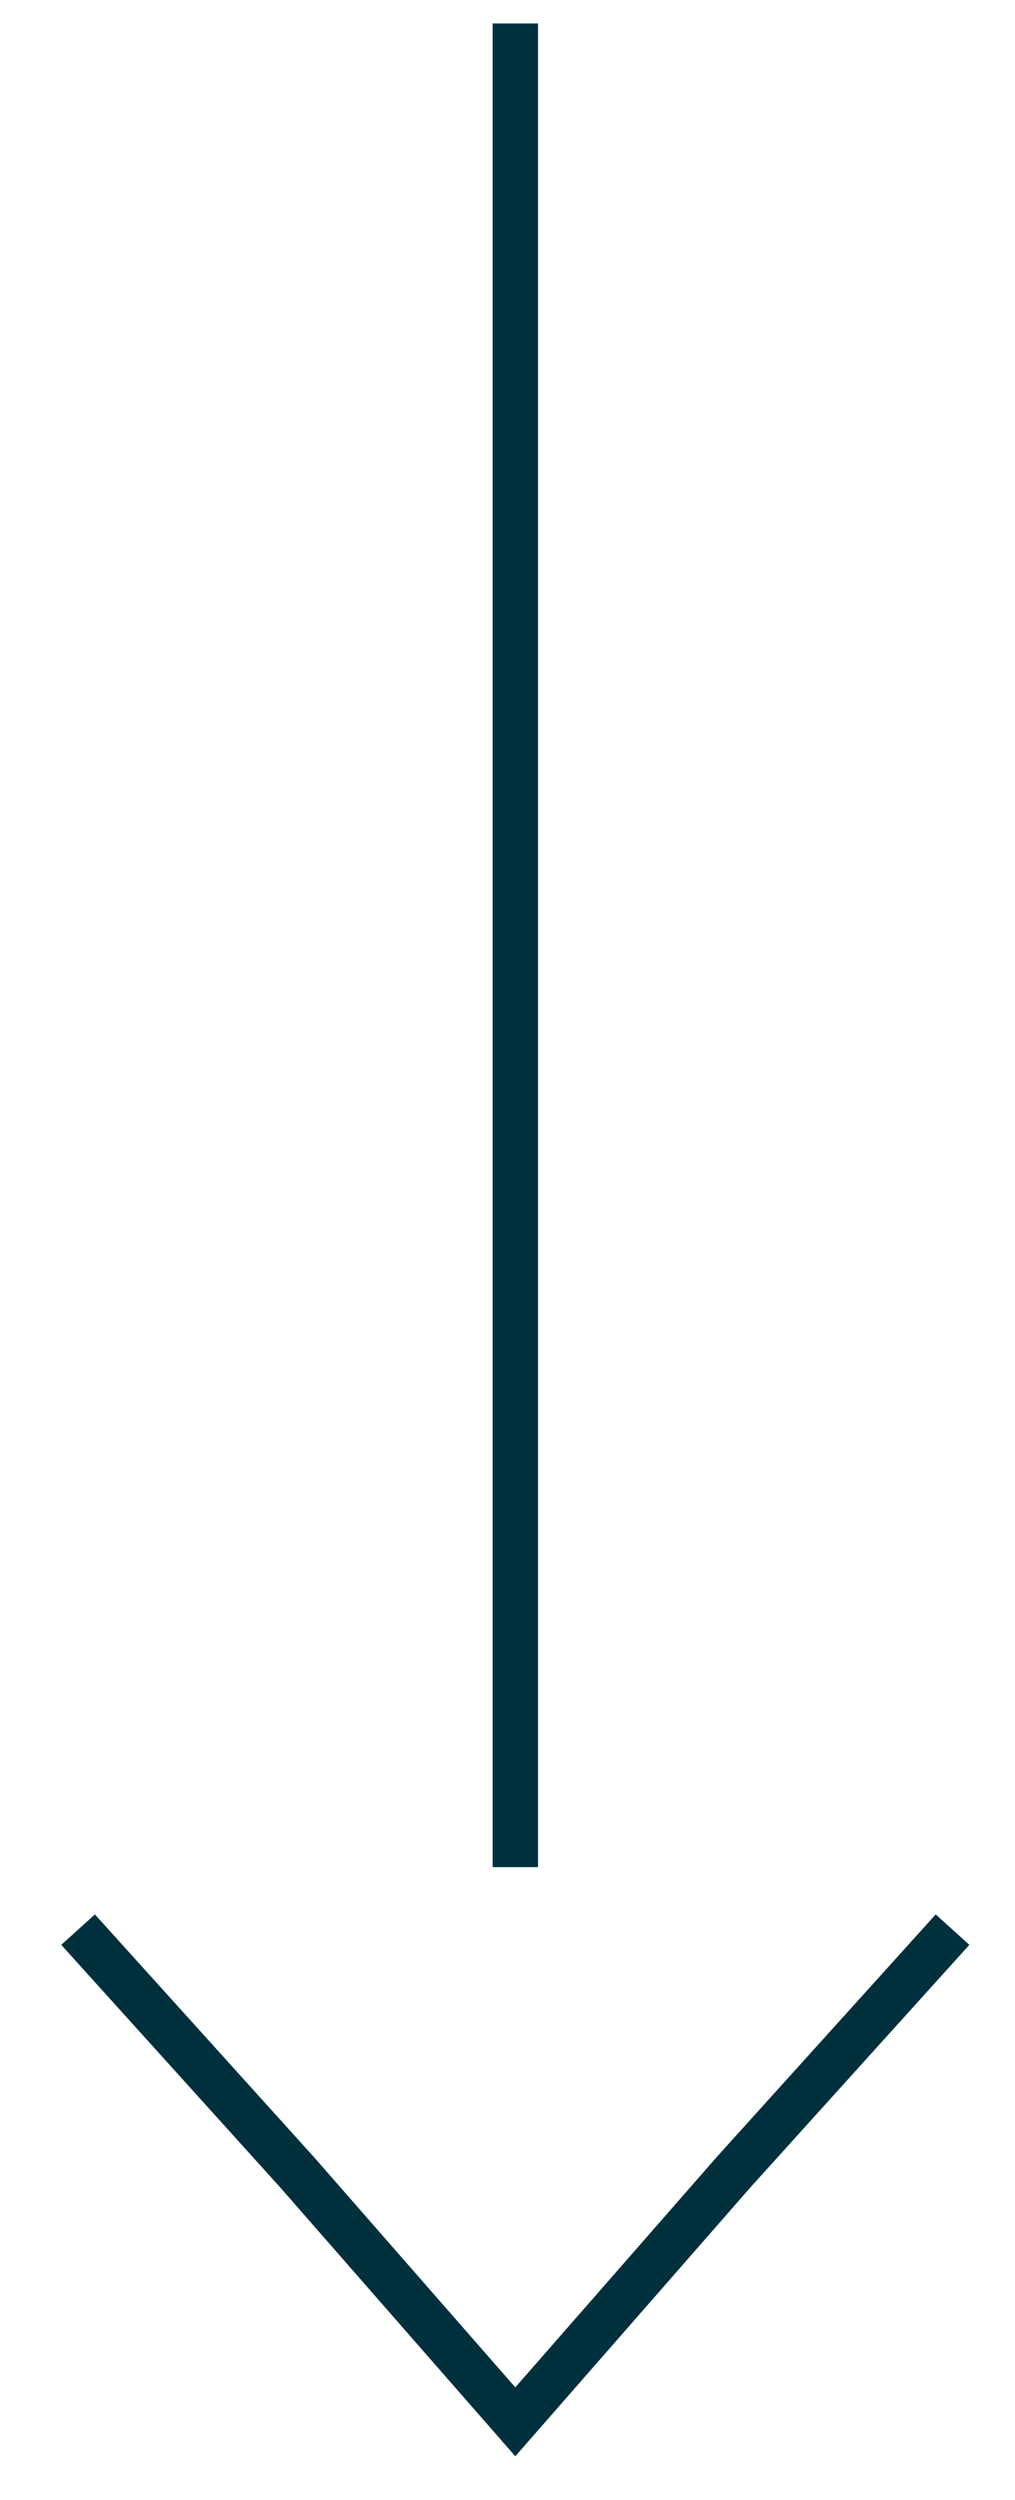
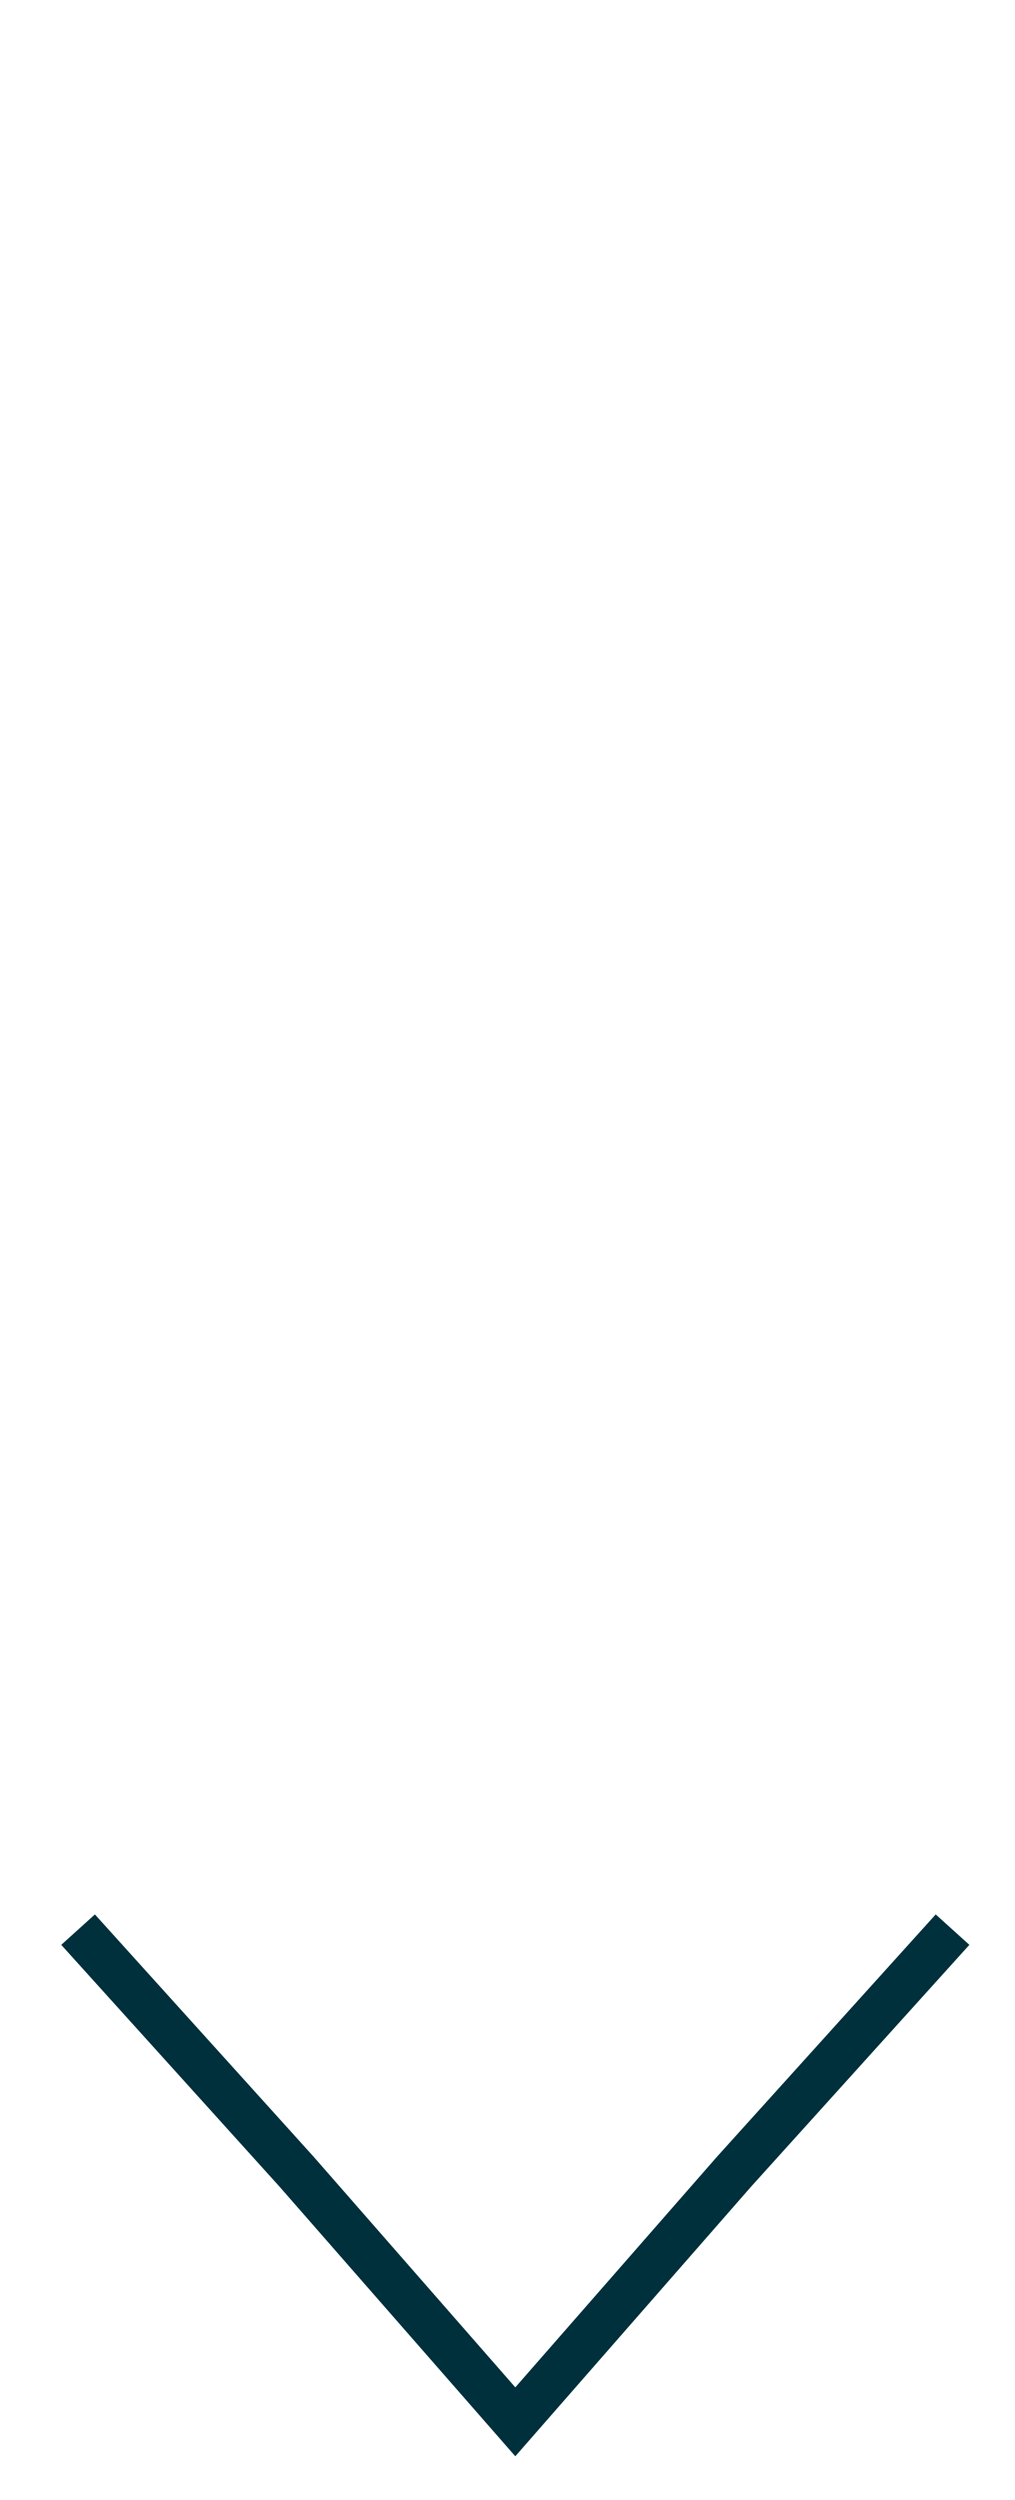
<svg xmlns="http://www.w3.org/2000/svg" version="1.1" id="Layer_1" x="0px" y="0px" viewBox="0 0 13 32" style="enable-background:new 0 0 13 32;" xml:space="preserve">
  <style type="text/css">
	.st0{fill:none;stroke:#00303C;stroke-width:0.581;stroke-miterlimit:10;}
</style>
-   <line class="st0" x1="6.6" y1="0.3" x2="6.6" y2="23.9" />
  <polyline class="st0" points="12.2,24.7 9.4,27.8 6.6,31 3.8,27.8 1,24.7 " />
</svg>